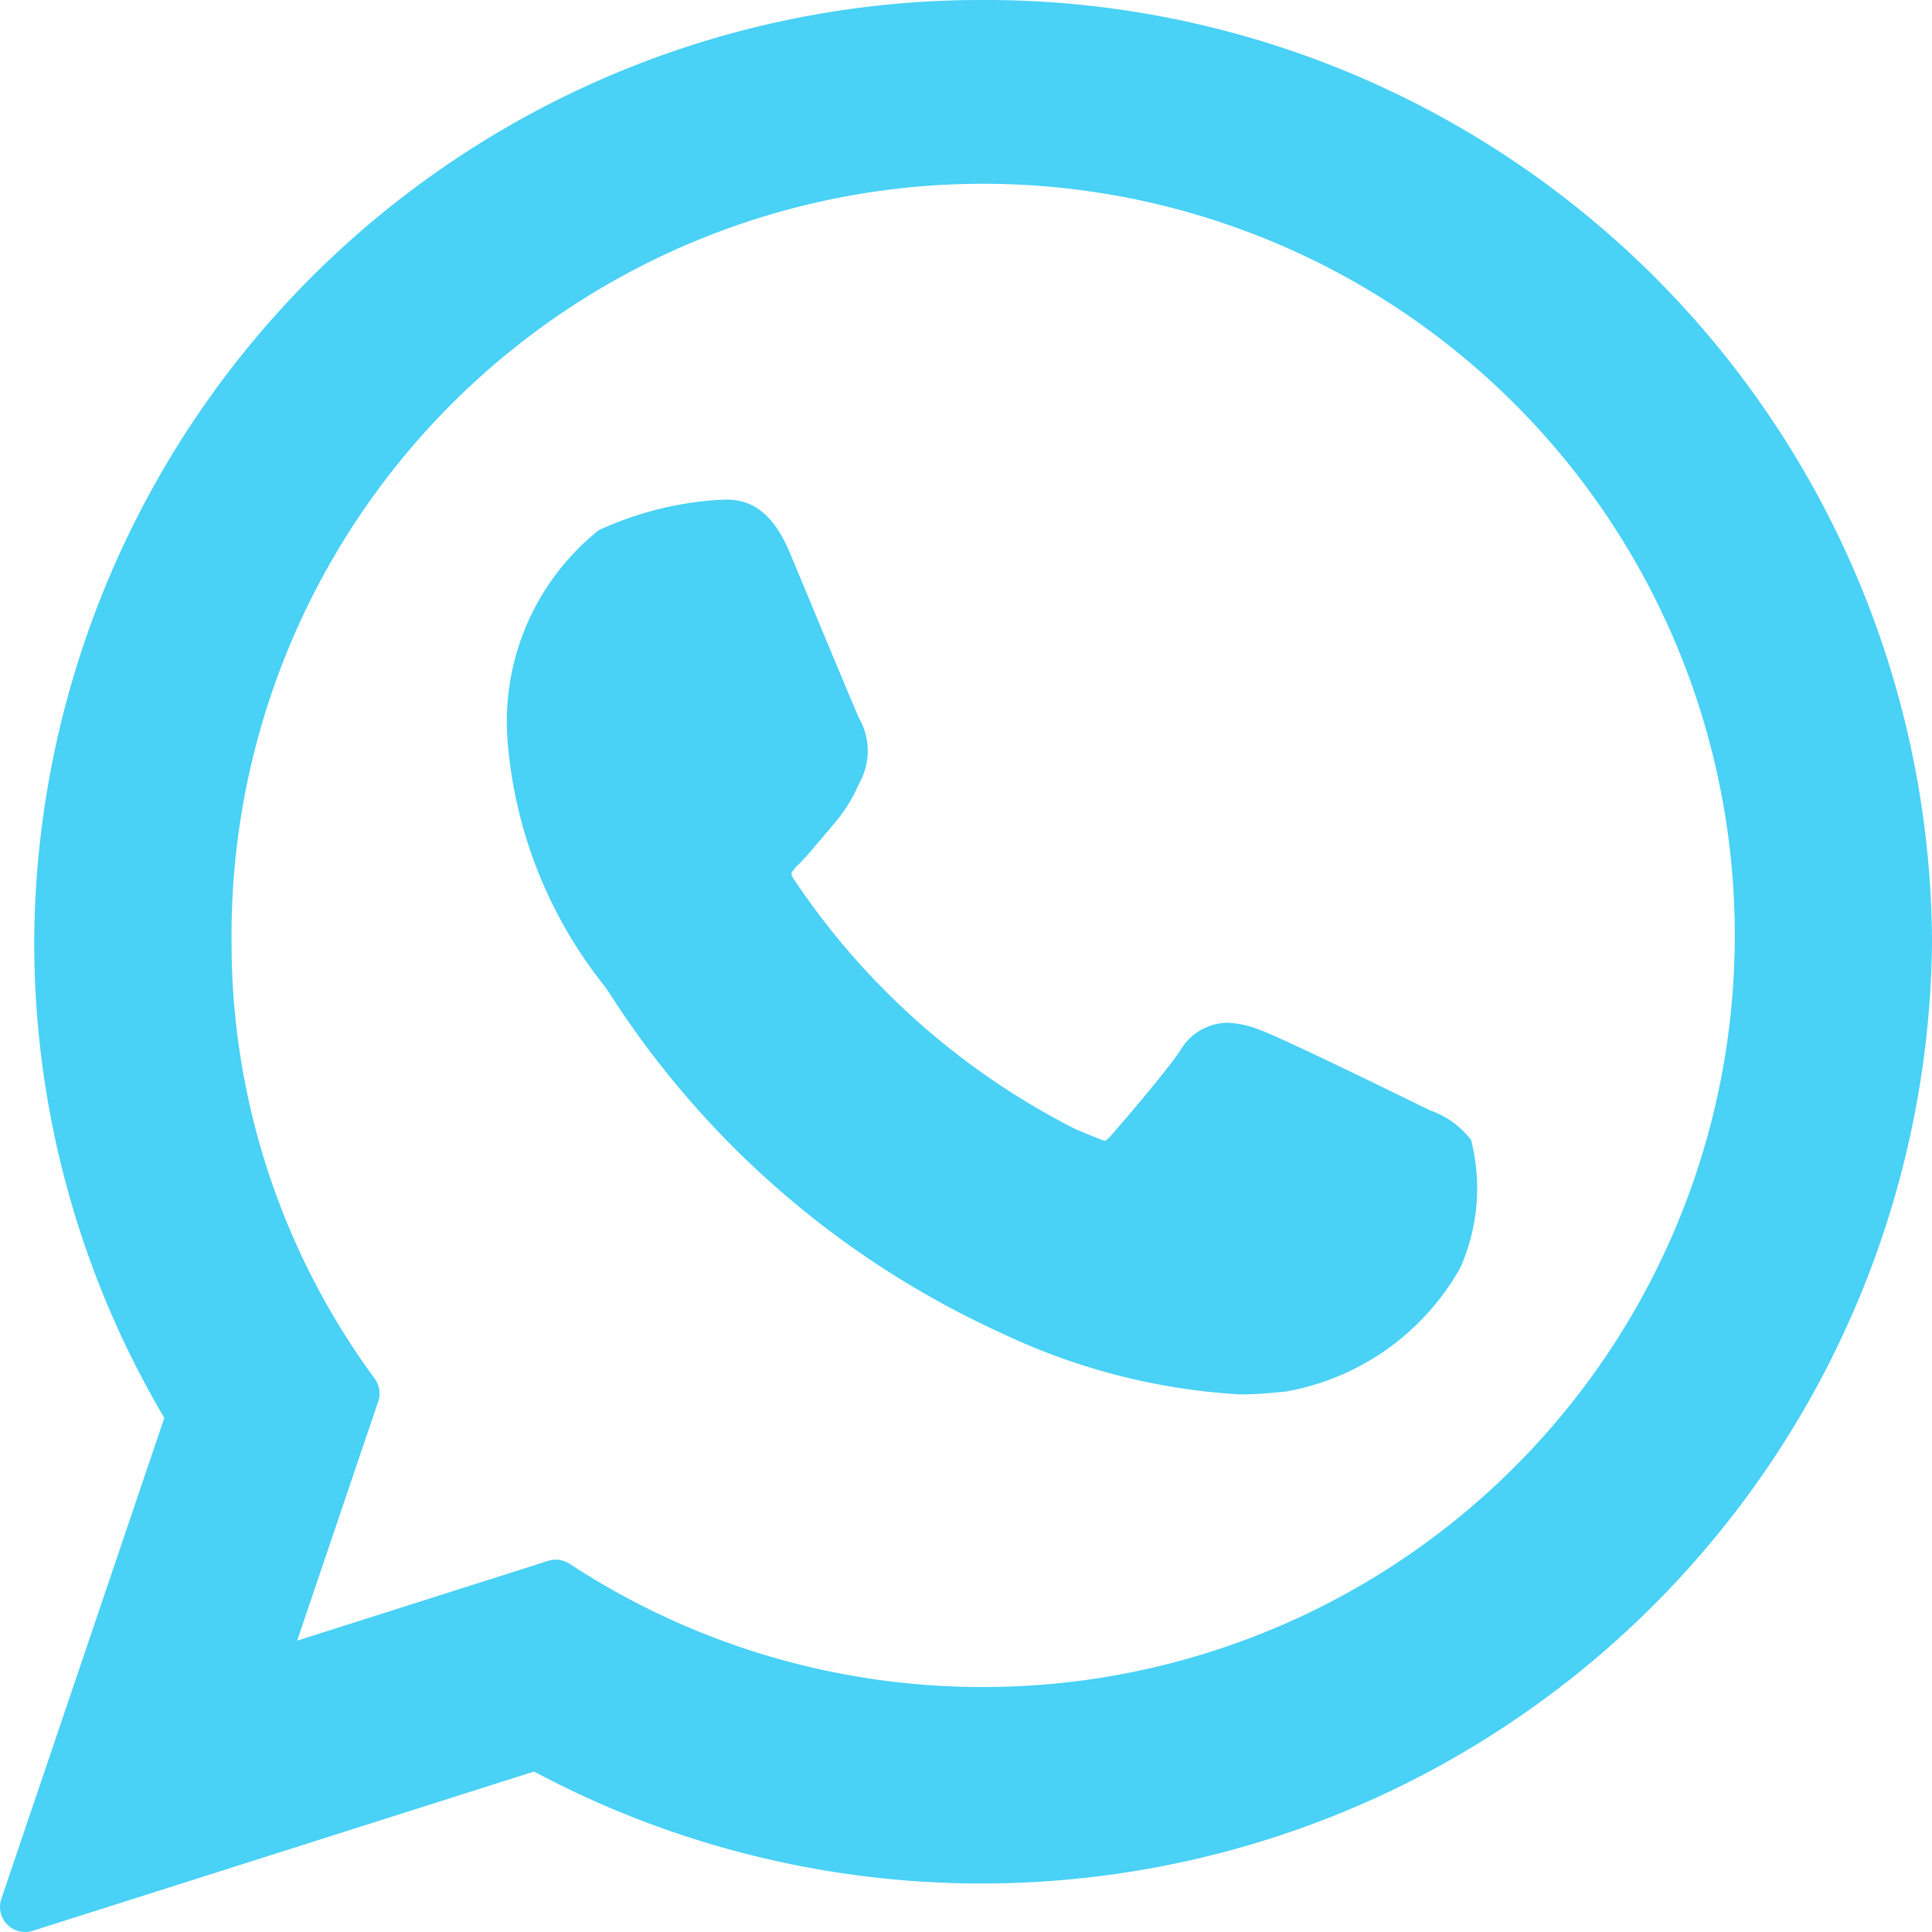
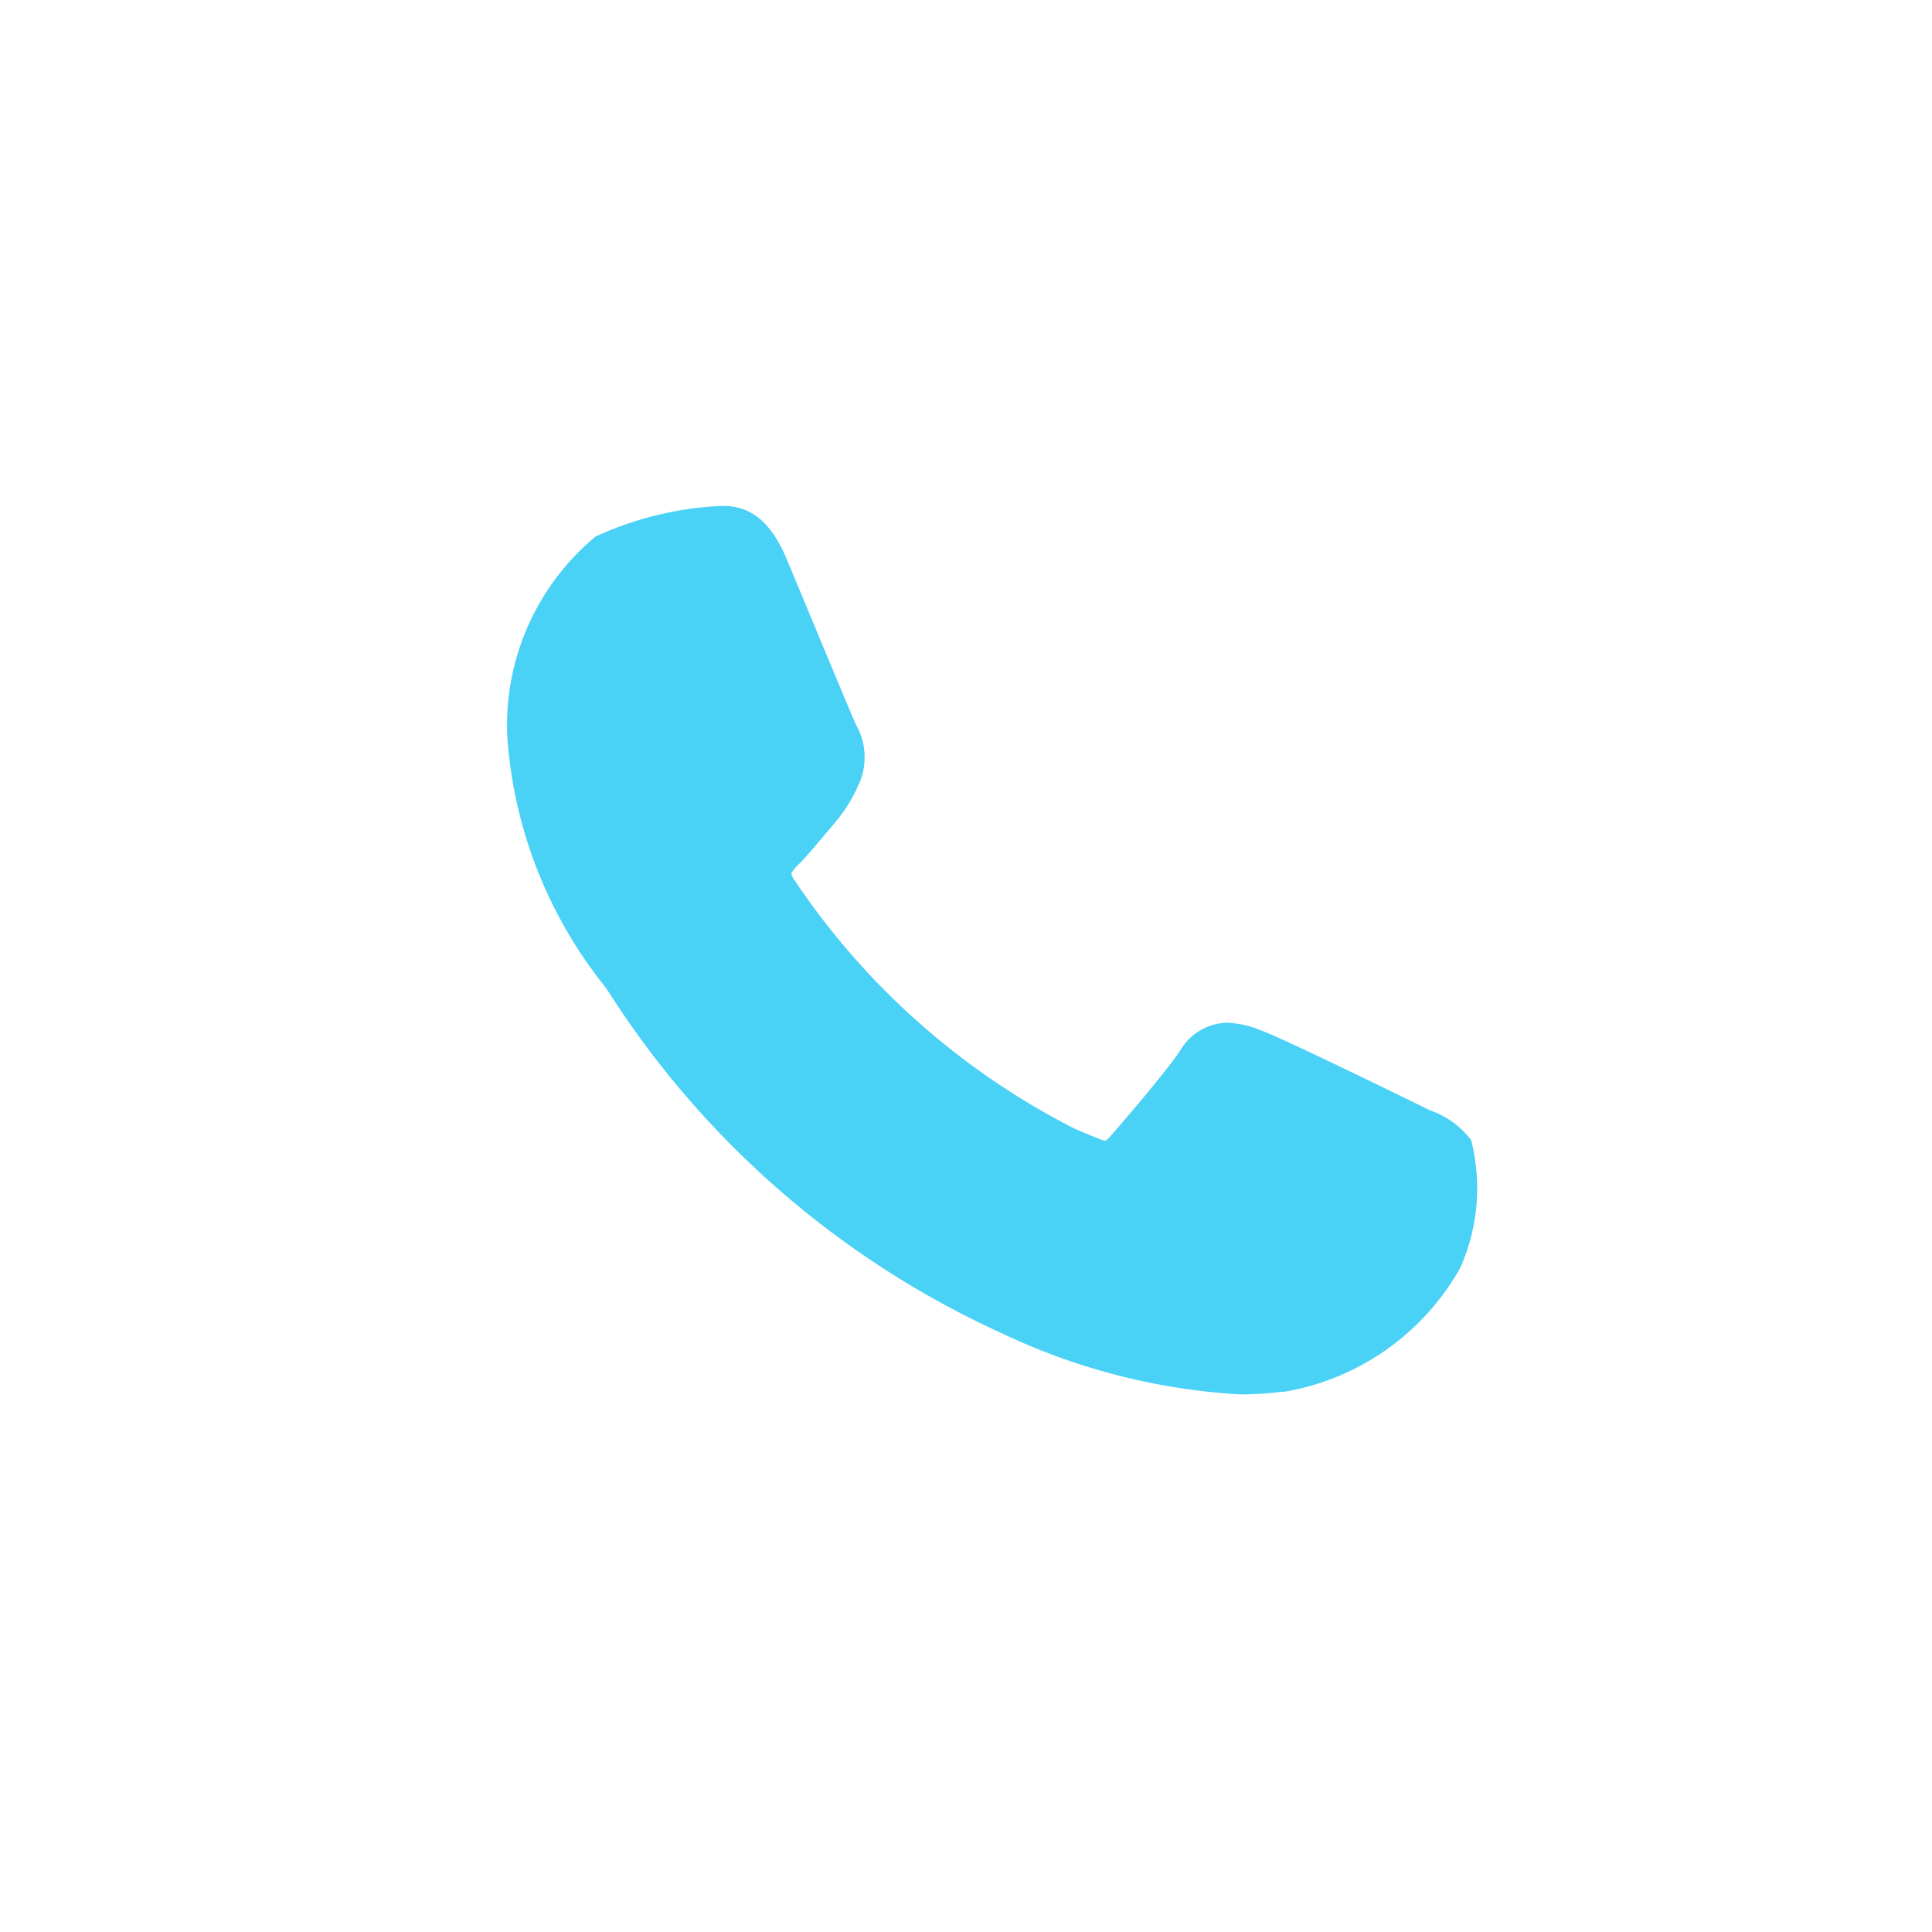
<svg xmlns="http://www.w3.org/2000/svg" width="24.622" height="24.622" viewBox="0 0 24.622 24.622">
  <g id="XMLID_468_" transform="translate(0)">
-     <path id="XMLID_469_" d="M92.642,87.429c-.048-.023-1.843-.907-2.162-1.022a1.242,1.242,0,0,0-.418-.092.711.711,0,0,0-.6.358c-.179.267-.722.9-.89,1.091-.022.025-.052.055-.07.055s-.294-.114-.378-.151a9.446,9.446,0,0,1-3.587-3.187.2.2,0,0,1-.03-.071.579.579,0,0,1,.105-.124c.1-.1.2-.224.306-.348.049-.058.1-.117.145-.172a1.934,1.934,0,0,0,.292-.463l.04-.081a.837.837,0,0,0-.024-.788c-.042-.085-.8-1.914-.881-2.106-.194-.464-.45-.68-.806-.68-.033,0,0,0-.138.006a4.3,4.3,0,0,0-1.493.384A3.124,3.124,0,0,0,80.89,82.7a5.729,5.729,0,0,0,1.242,3.154c.009.012.026.038.051.074A11.693,11.693,0,0,0,87.2,90.277a8.157,8.157,0,0,0,3.029.775h0a4.735,4.735,0,0,0,.493-.029l.088-.008a3.184,3.184,0,0,0,2.22-1.571,2.484,2.484,0,0,0,.141-1.635A1.133,1.133,0,0,0,92.642,87.429Z" transform="translate(-74.423 -73.281)" fill="#49d1f6" />
-     <path id="XMLID_470_" d="M12.53,0A12.062,12.062,0,0,0,.436,12a11.914,11.914,0,0,0,1.658,6.07L.017,24.2a.32.32,0,0,0,.4.407l6.389-2.03A12.113,12.113,0,0,0,24.622,12,12.061,12.061,0,0,0,12.53,0Zm0,21.5a9.58,9.58,0,0,1-5.271-1.571.32.32,0,0,0-.272-.037l-3.2,1.017,1.033-3.048a.32.32,0,0,0-.045-.292A9.372,9.372,0,0,1,2.951,12a9.579,9.579,0,1,1,9.579,9.5Z" transform="translate(0)" fill="#49d1f6" />
+     <path id="XMLID_469_" d="M92.642,87.429c-.048-.023-1.843-.907-2.162-1.022a1.242,1.242,0,0,0-.418-.092.711.711,0,0,0-.6.358c-.179.267-.722.9-.89,1.091-.022.025-.052.055-.07.055s-.294-.114-.378-.151a9.446,9.446,0,0,1-3.587-3.187.2.2,0,0,1-.03-.071.579.579,0,0,1,.105-.124c.1-.1.2-.224.306-.348.049-.058.1-.117.145-.172a1.934,1.934,0,0,0,.292-.463a.837.837,0,0,0-.024-.788c-.042-.085-.8-1.914-.881-2.106-.194-.464-.45-.68-.806-.68-.033,0,0,0-.138.006a4.3,4.3,0,0,0-1.493.384A3.124,3.124,0,0,0,80.89,82.7a5.729,5.729,0,0,0,1.242,3.154c.009.012.026.038.051.074A11.693,11.693,0,0,0,87.2,90.277a8.157,8.157,0,0,0,3.029.775h0a4.735,4.735,0,0,0,.493-.029l.088-.008a3.184,3.184,0,0,0,2.22-1.571,2.484,2.484,0,0,0,.141-1.635A1.133,1.133,0,0,0,92.642,87.429Z" transform="translate(-74.423 -73.281)" fill="#49d1f6" />
  </g>
</svg>